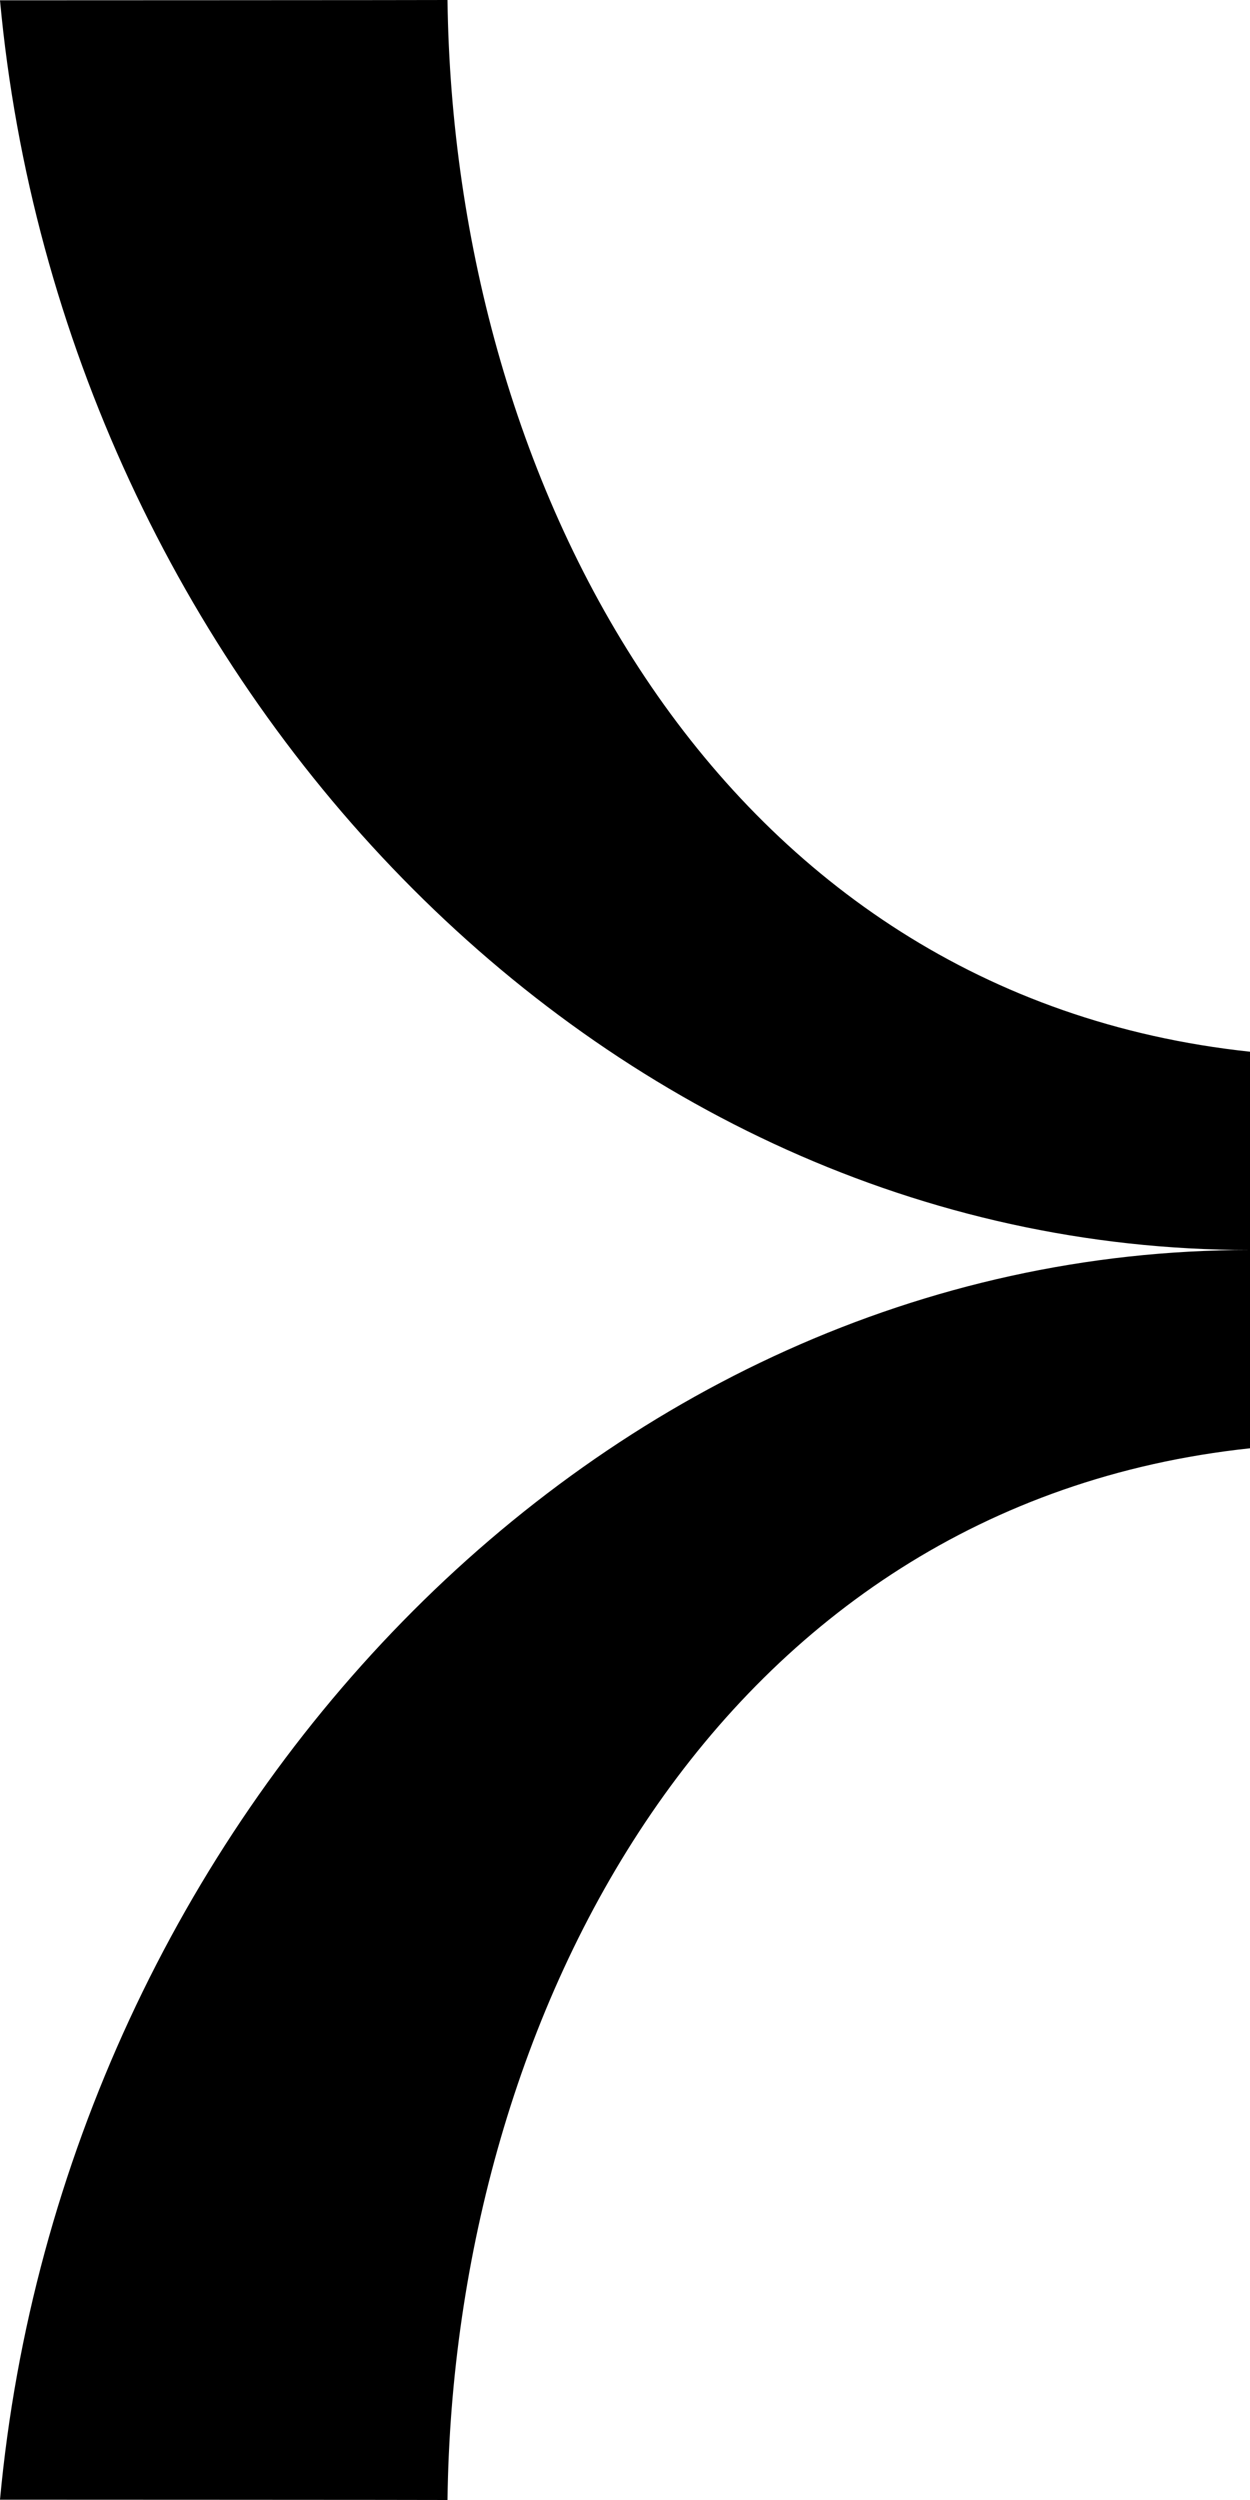
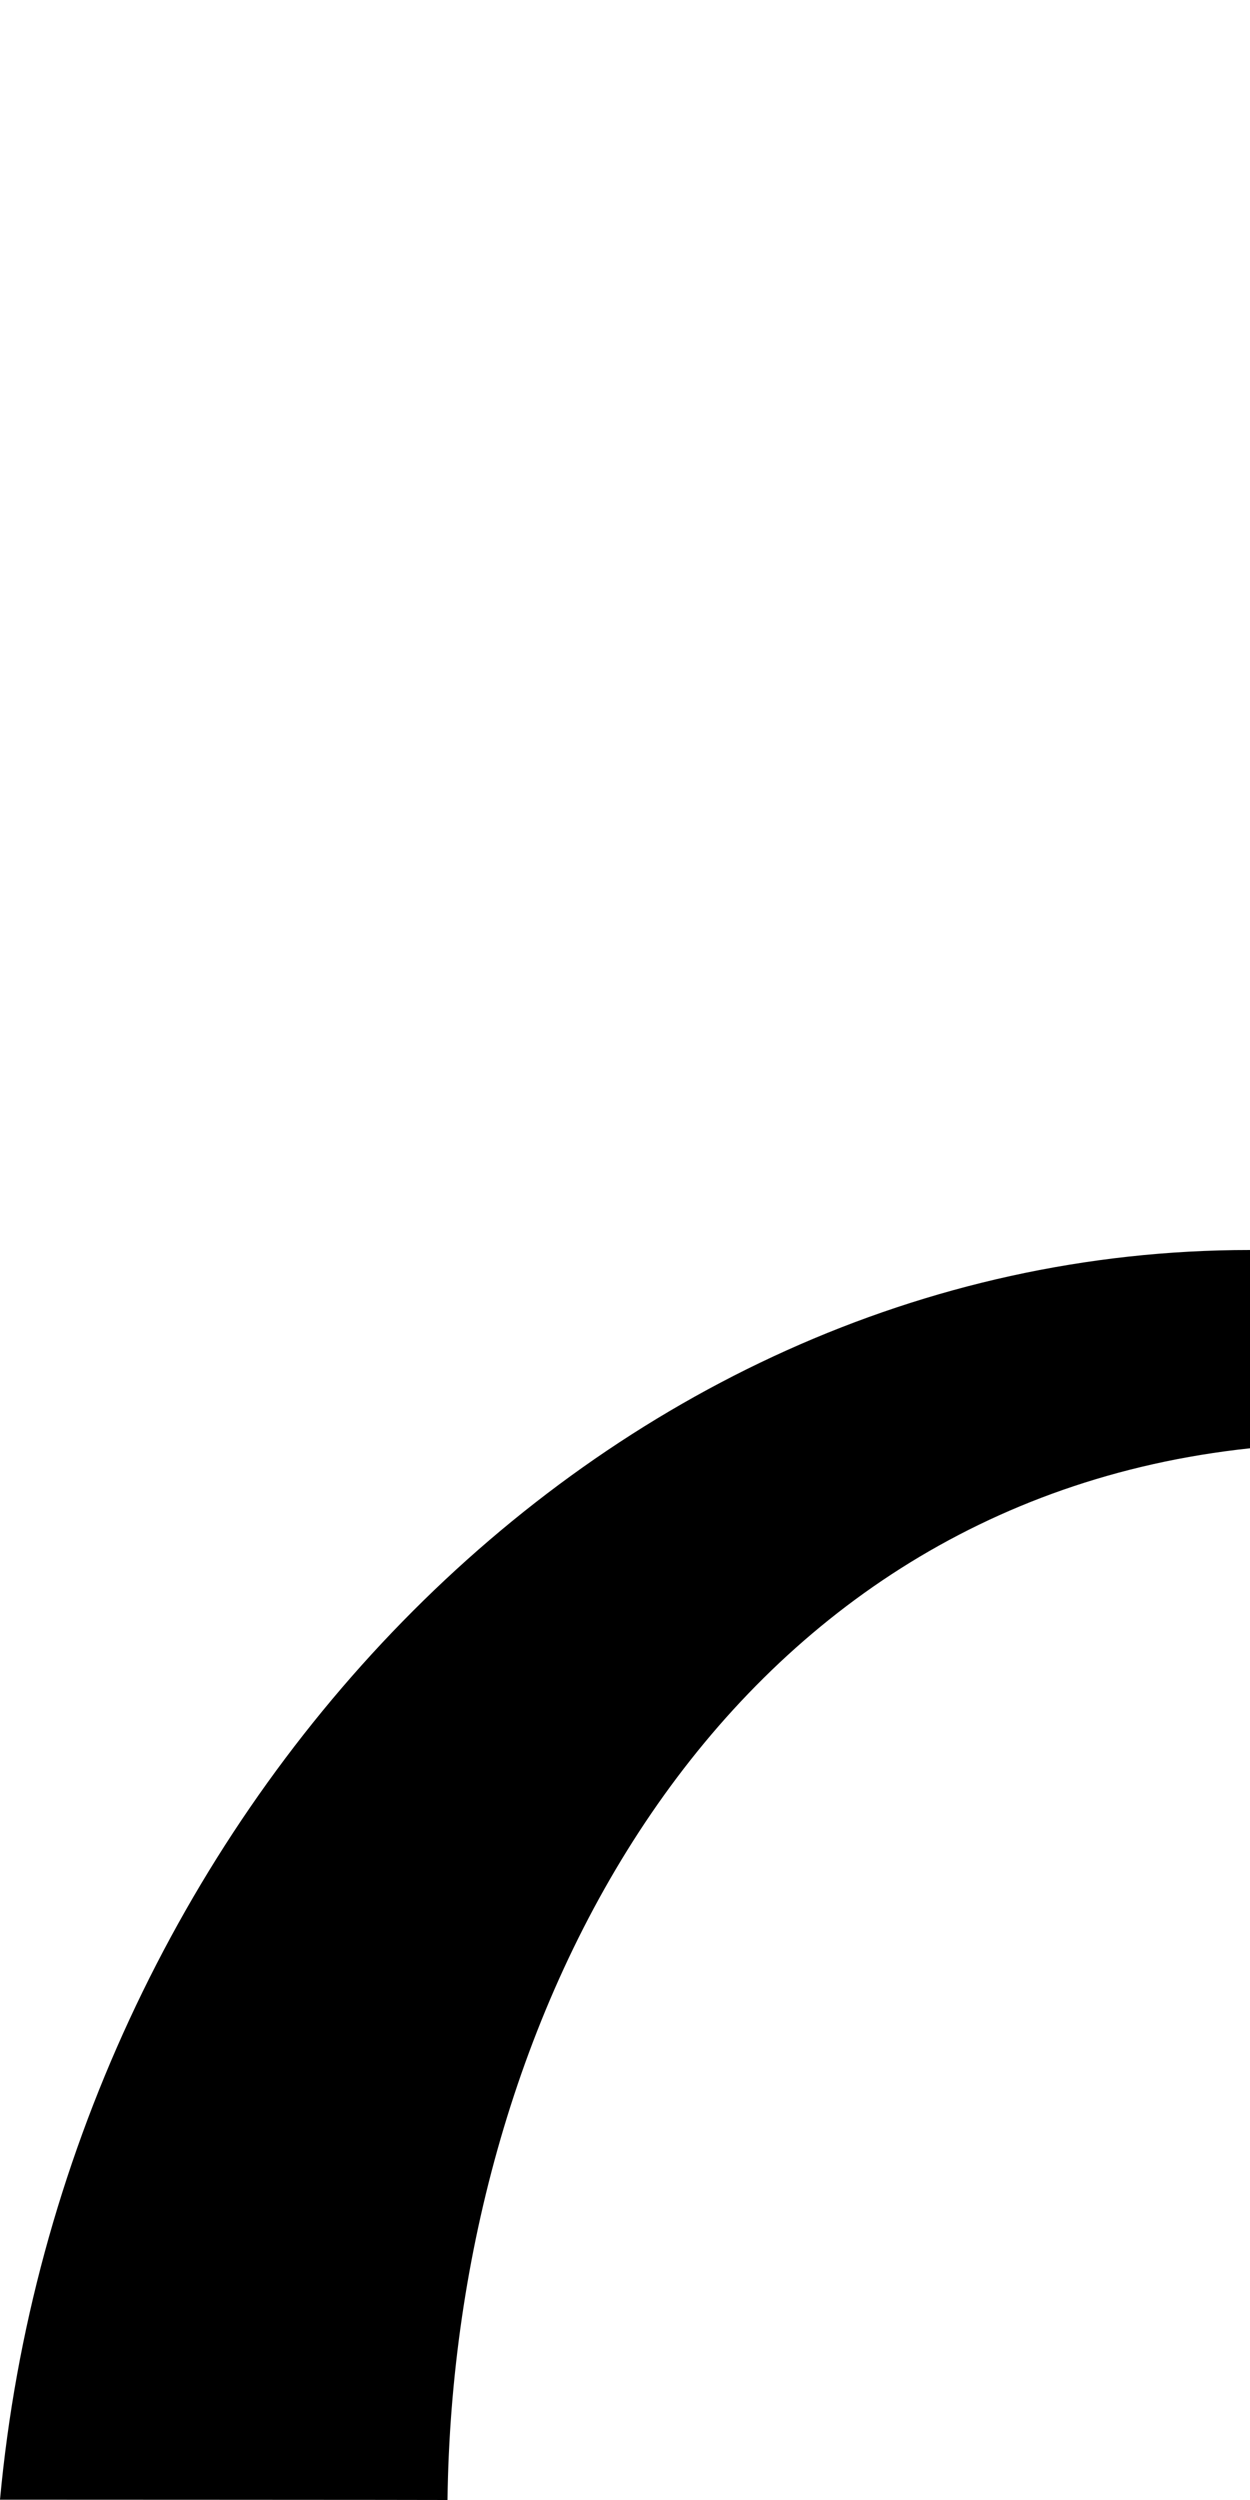
<svg xmlns="http://www.w3.org/2000/svg" width="8" height="16" viewBox="0 0 8 16" fill="none">
-   <path d="M8 8V6.731C4.593 6.367 2.903 3.11 2.864 0C2.864 0.001 0 0.002 0 0.002C0.4 4.325 3.803 8 8 8Z" fill="black" />
  <path d="M8 8V9.269C4.593 9.633 2.903 12.89 2.864 16C2.864 15.999 0 15.998 0 15.998C0.4 11.675 3.803 8 8 8Z" fill="black" />
</svg>